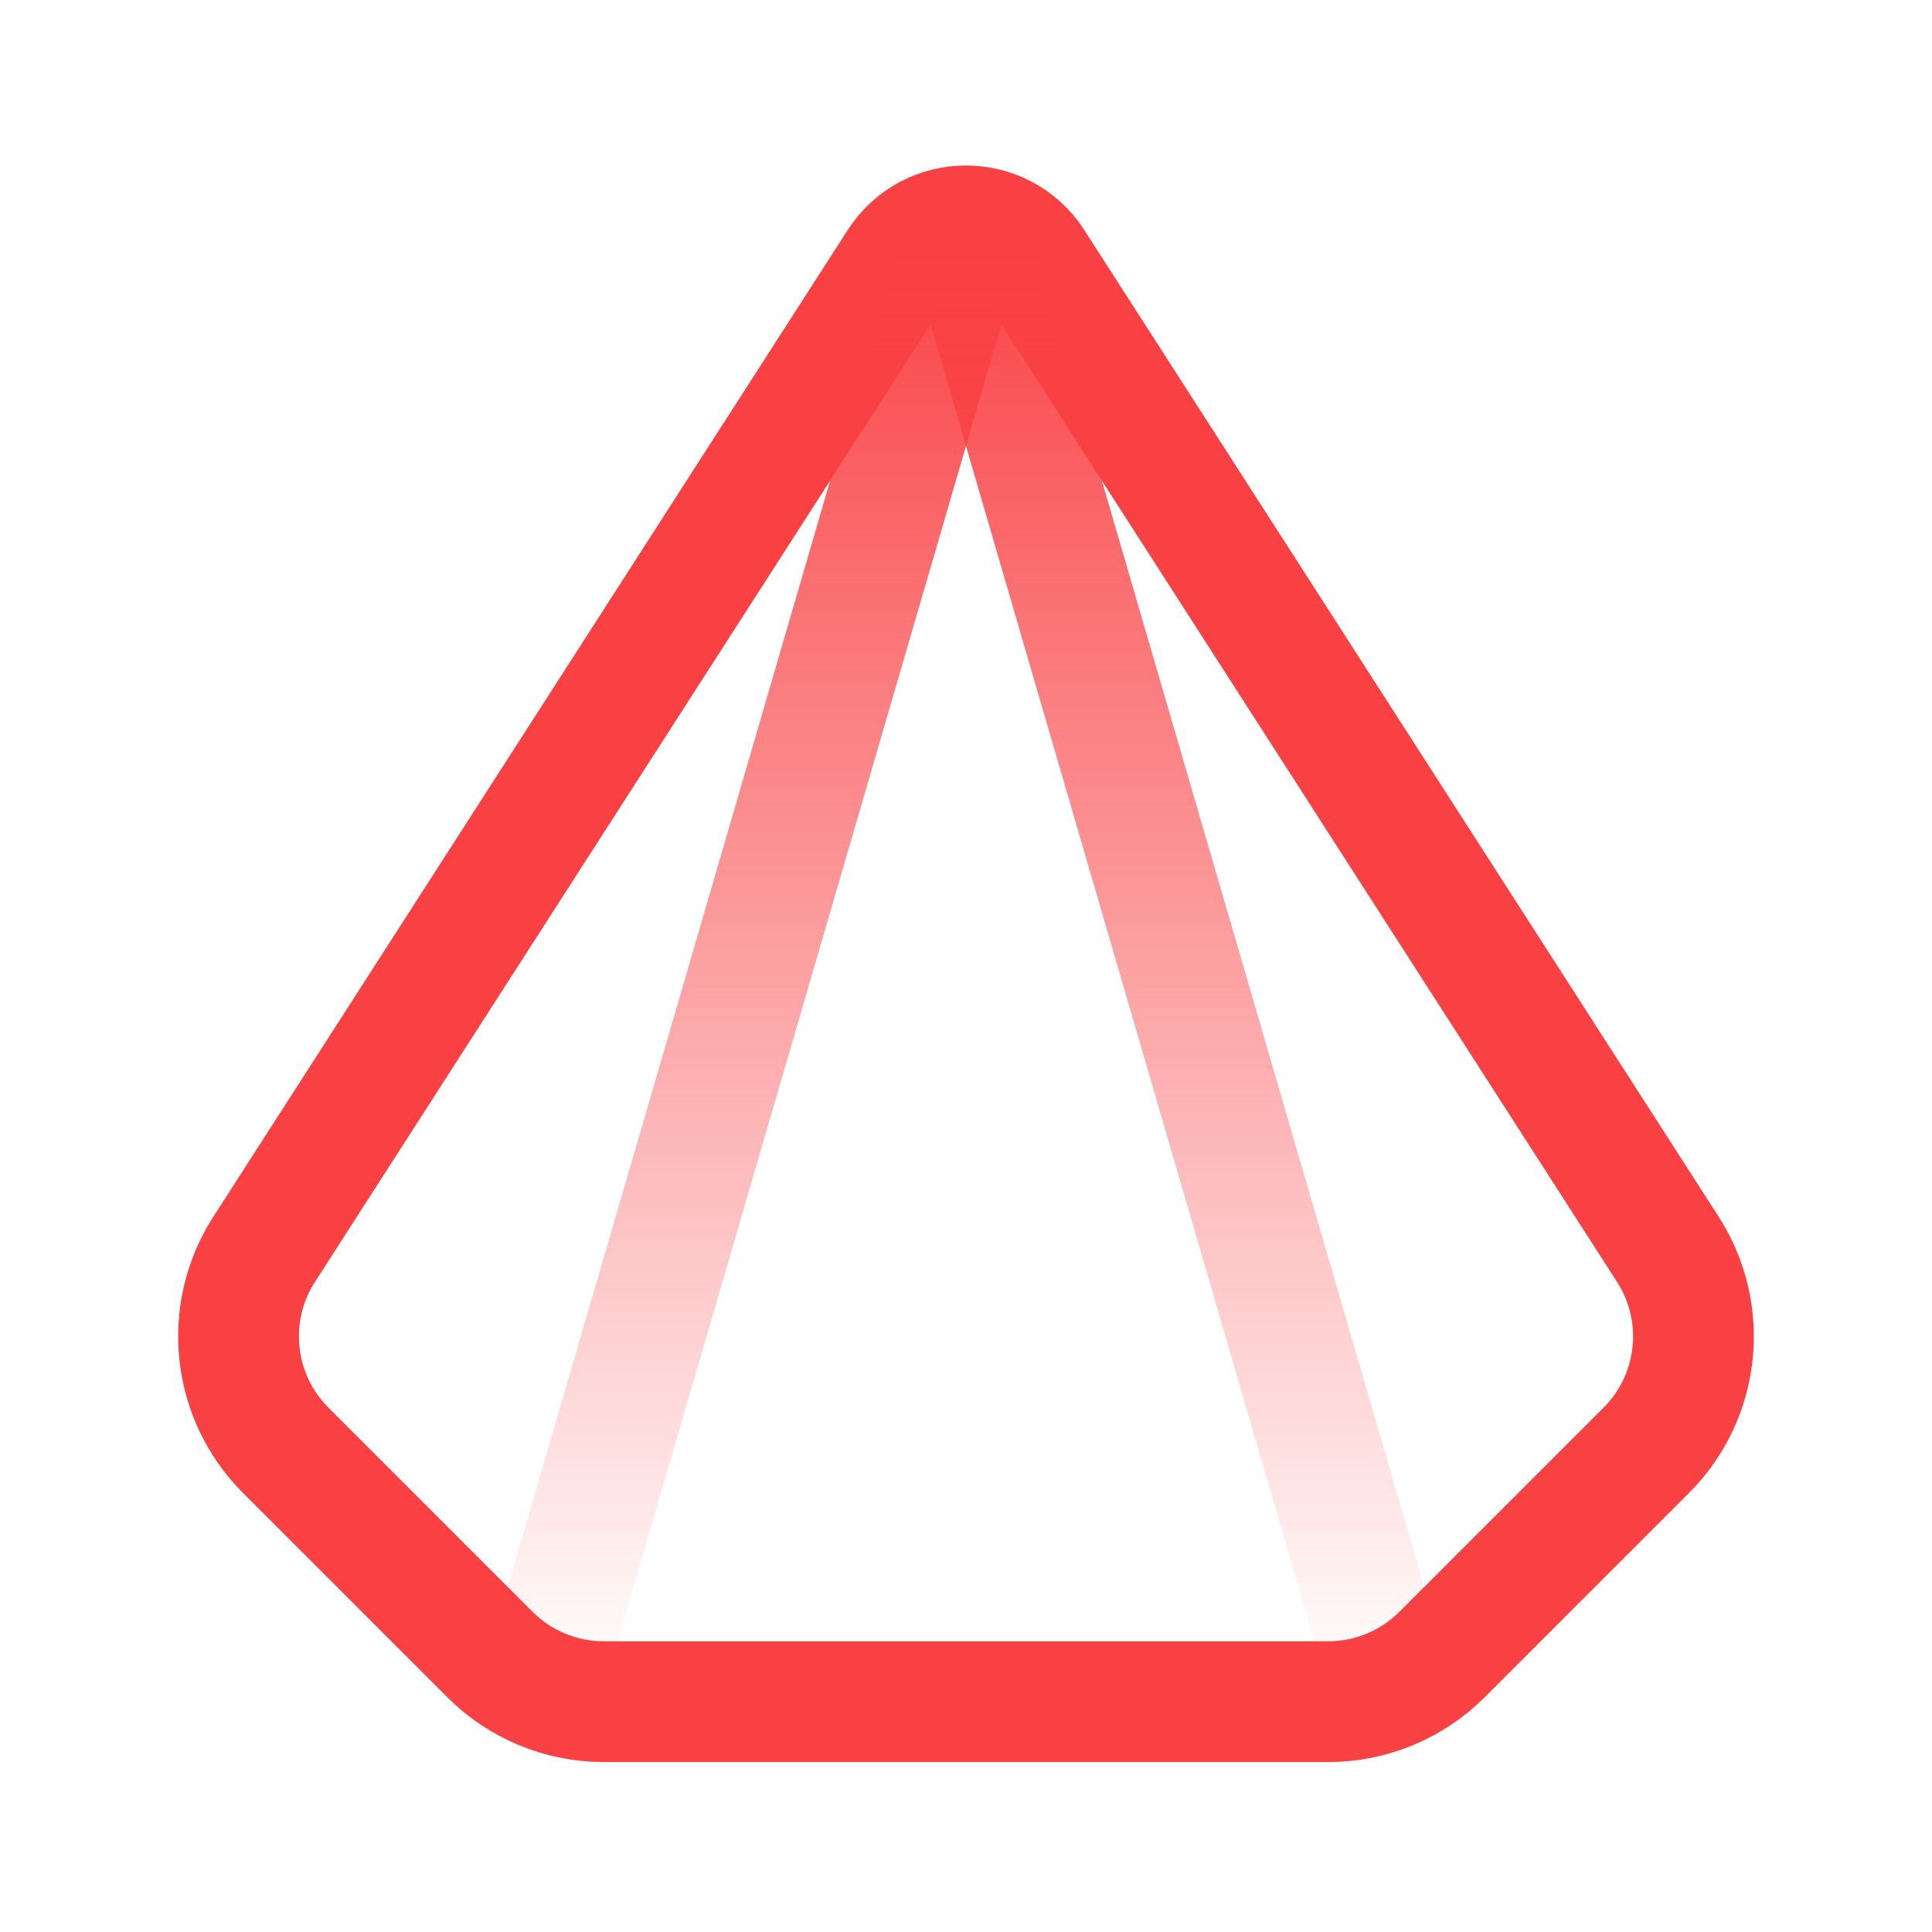
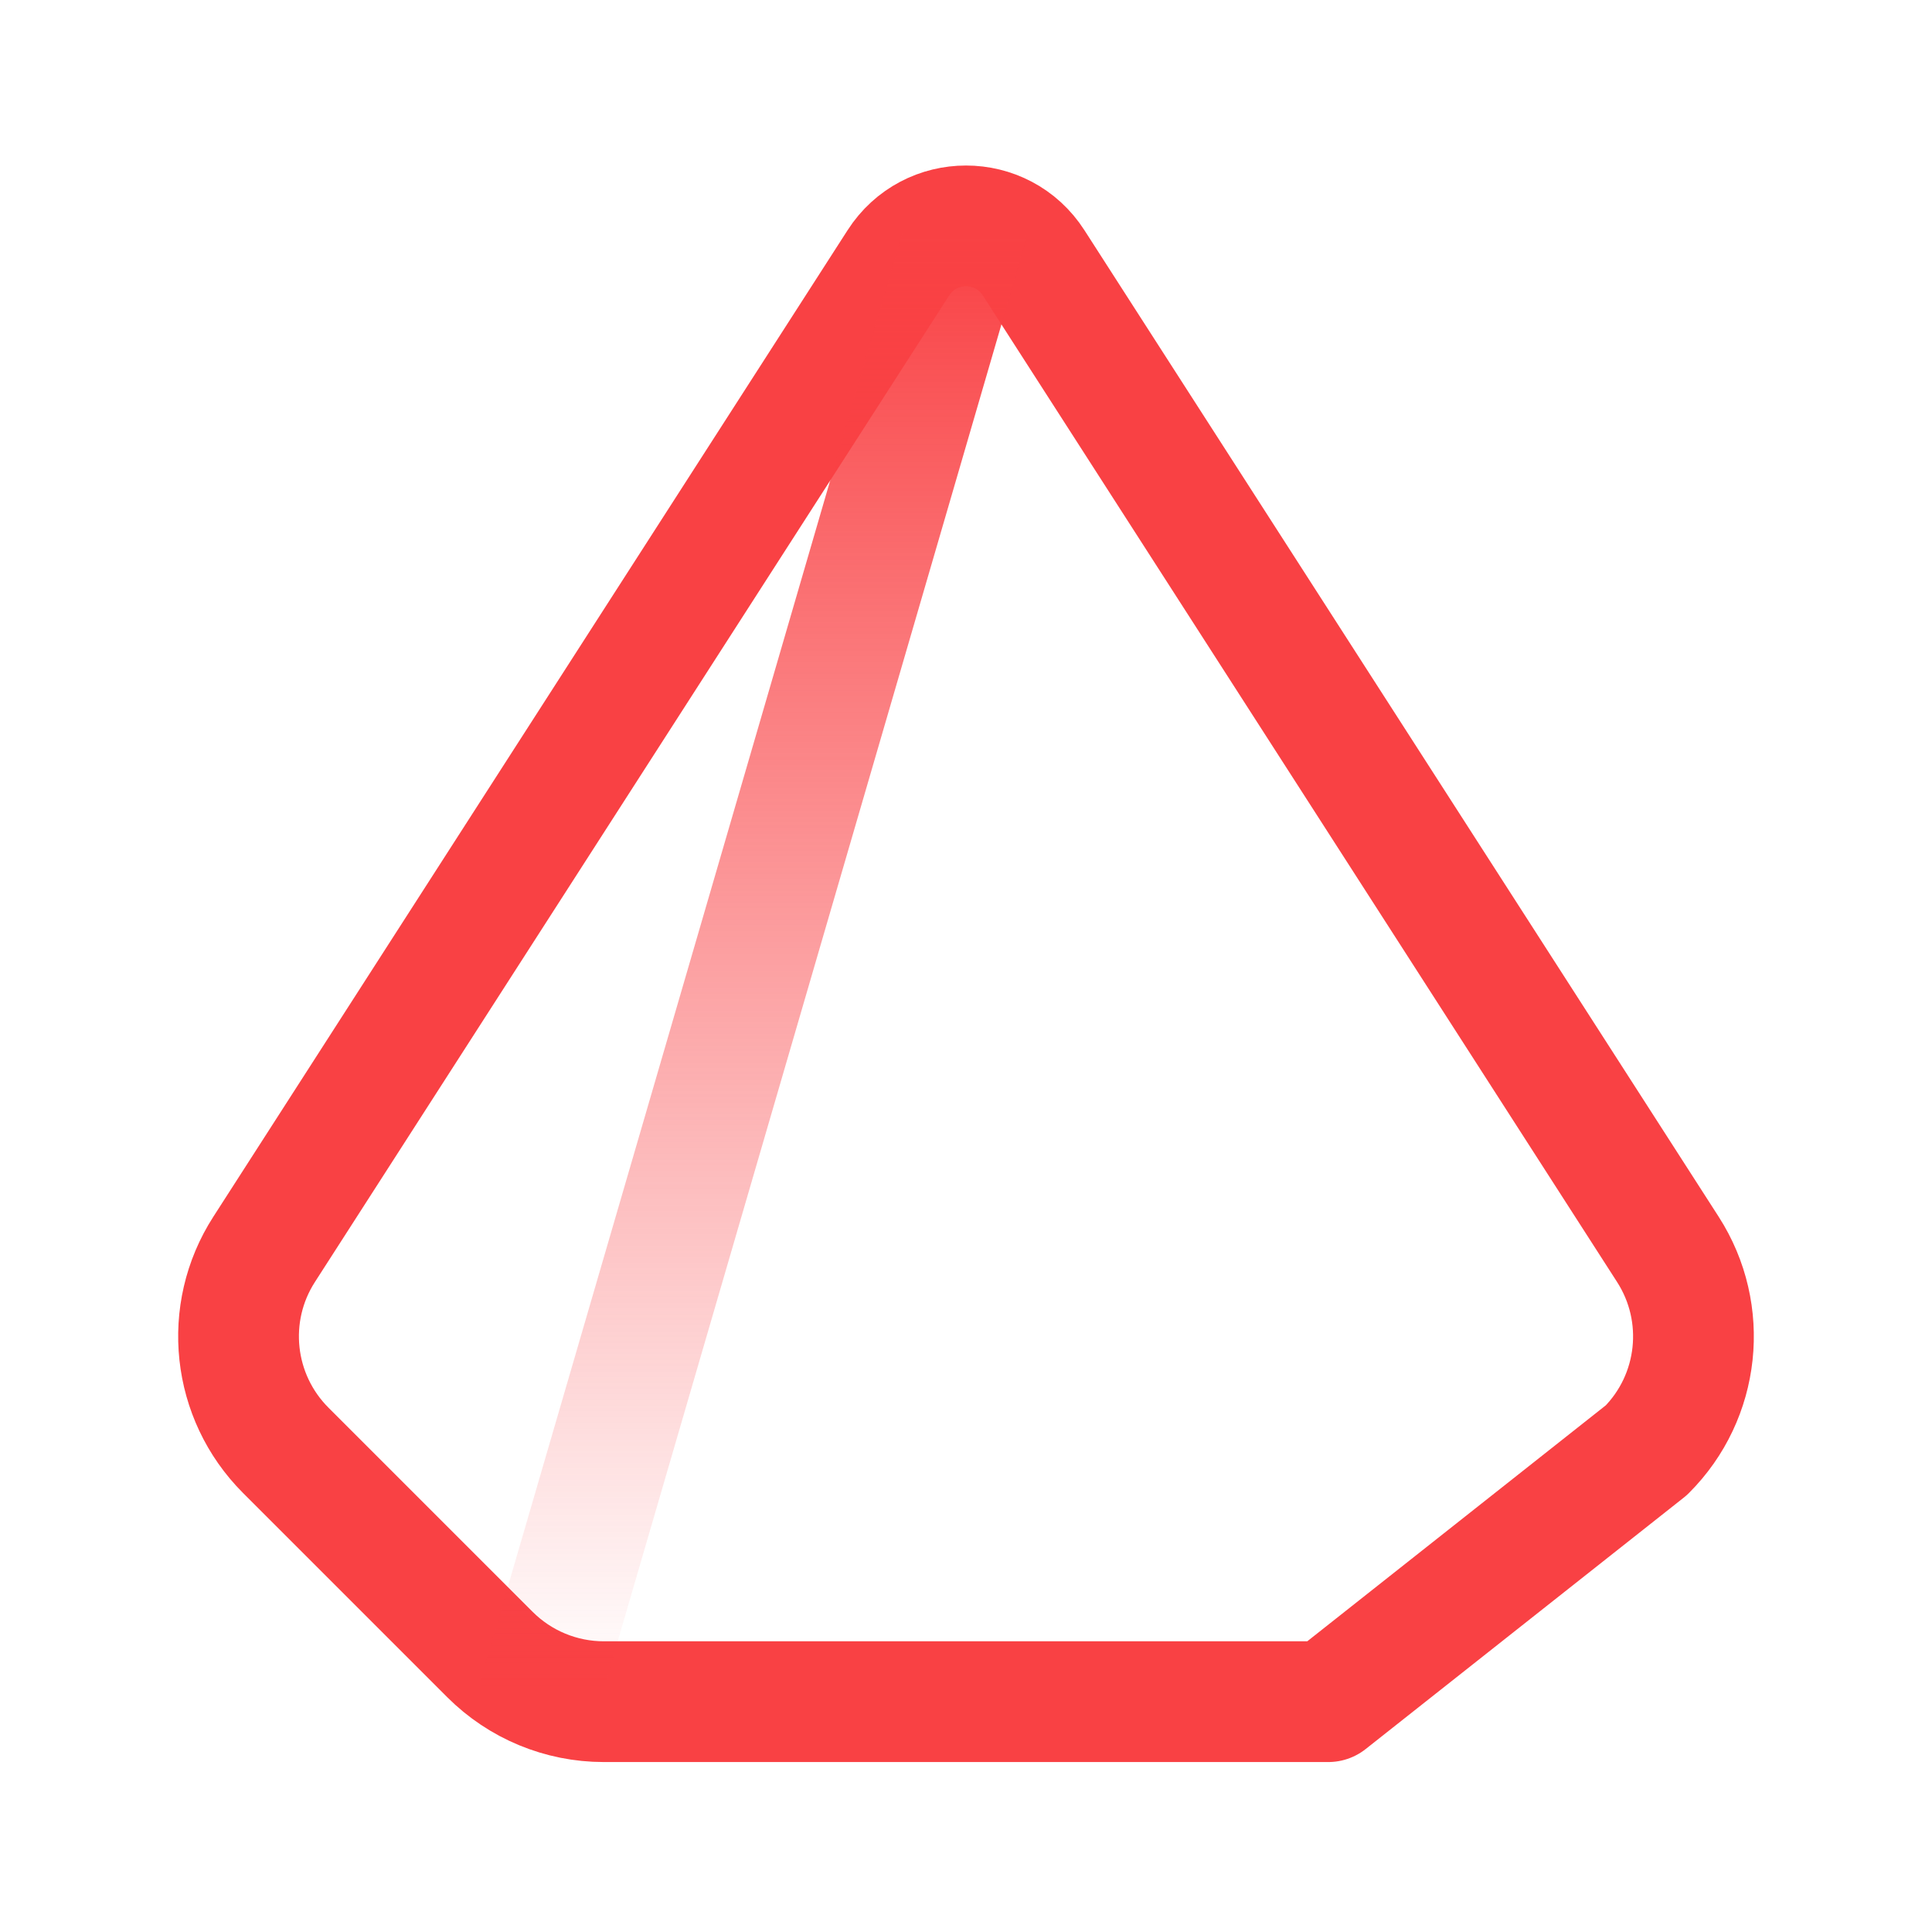
<svg xmlns="http://www.w3.org/2000/svg" width="32" height="32" viewBox="0 0 32 32" fill="none">
-   <path fill-rule="evenodd" clip-rule="evenodd" d="M14.879 4.355L4.375 20.693C3.696 21.748 3.845 23.133 4.732 24.021L8.115 27.404C8.615 27.904 9.293 28.185 10 28.185H22C22.707 28.185 23.385 27.904 23.885 27.404L27.268 24.021C28.155 23.135 28.304 21.749 27.625 20.693L17.121 4.355C16.597 3.537 15.403 3.537 14.879 4.355Z" stroke="#F94144" stroke-width="2" stroke-linecap="round" stroke-linejoin="round" />
+   <path fill-rule="evenodd" clip-rule="evenodd" d="M14.879 4.355L4.375 20.693C3.696 21.748 3.845 23.133 4.732 24.021L8.115 27.404C8.615 27.904 9.293 28.185 10 28.185H22L27.268 24.021C28.155 23.135 28.304 21.749 27.625 20.693L17.121 4.355C16.597 3.537 15.403 3.537 14.879 4.355Z" stroke="#F94144" stroke-width="2" stroke-linecap="round" stroke-linejoin="round" />
  <path d="M16 3.813L8.96 27.973" stroke="url(#paint0_linear)" stroke-width="2" stroke-linecap="round" stroke-linejoin="round" />
-   <path d="M16 3.813L23.04 27.973" stroke="url(#paint1_linear)" stroke-width="2" stroke-linecap="round" stroke-linejoin="round" />
  <defs>
    <linearGradient id="paint0_linear" x1="12.48" y1="3.813" x2="12.48" y2="27.973" gradientUnits="userSpaceOnUse">
      <stop stop-color="#F94144" />
      <stop offset="1" stop-color="#F94144" stop-opacity="0" />
    </linearGradient>
    <linearGradient id="paint1_linear" x1="19.52" y1="3.813" x2="19.52" y2="27.973" gradientUnits="userSpaceOnUse">
      <stop stop-color="#F94144" />
      <stop offset="1" stop-color="#F94144" stop-opacity="0" />
    </linearGradient>
  </defs>
</svg>